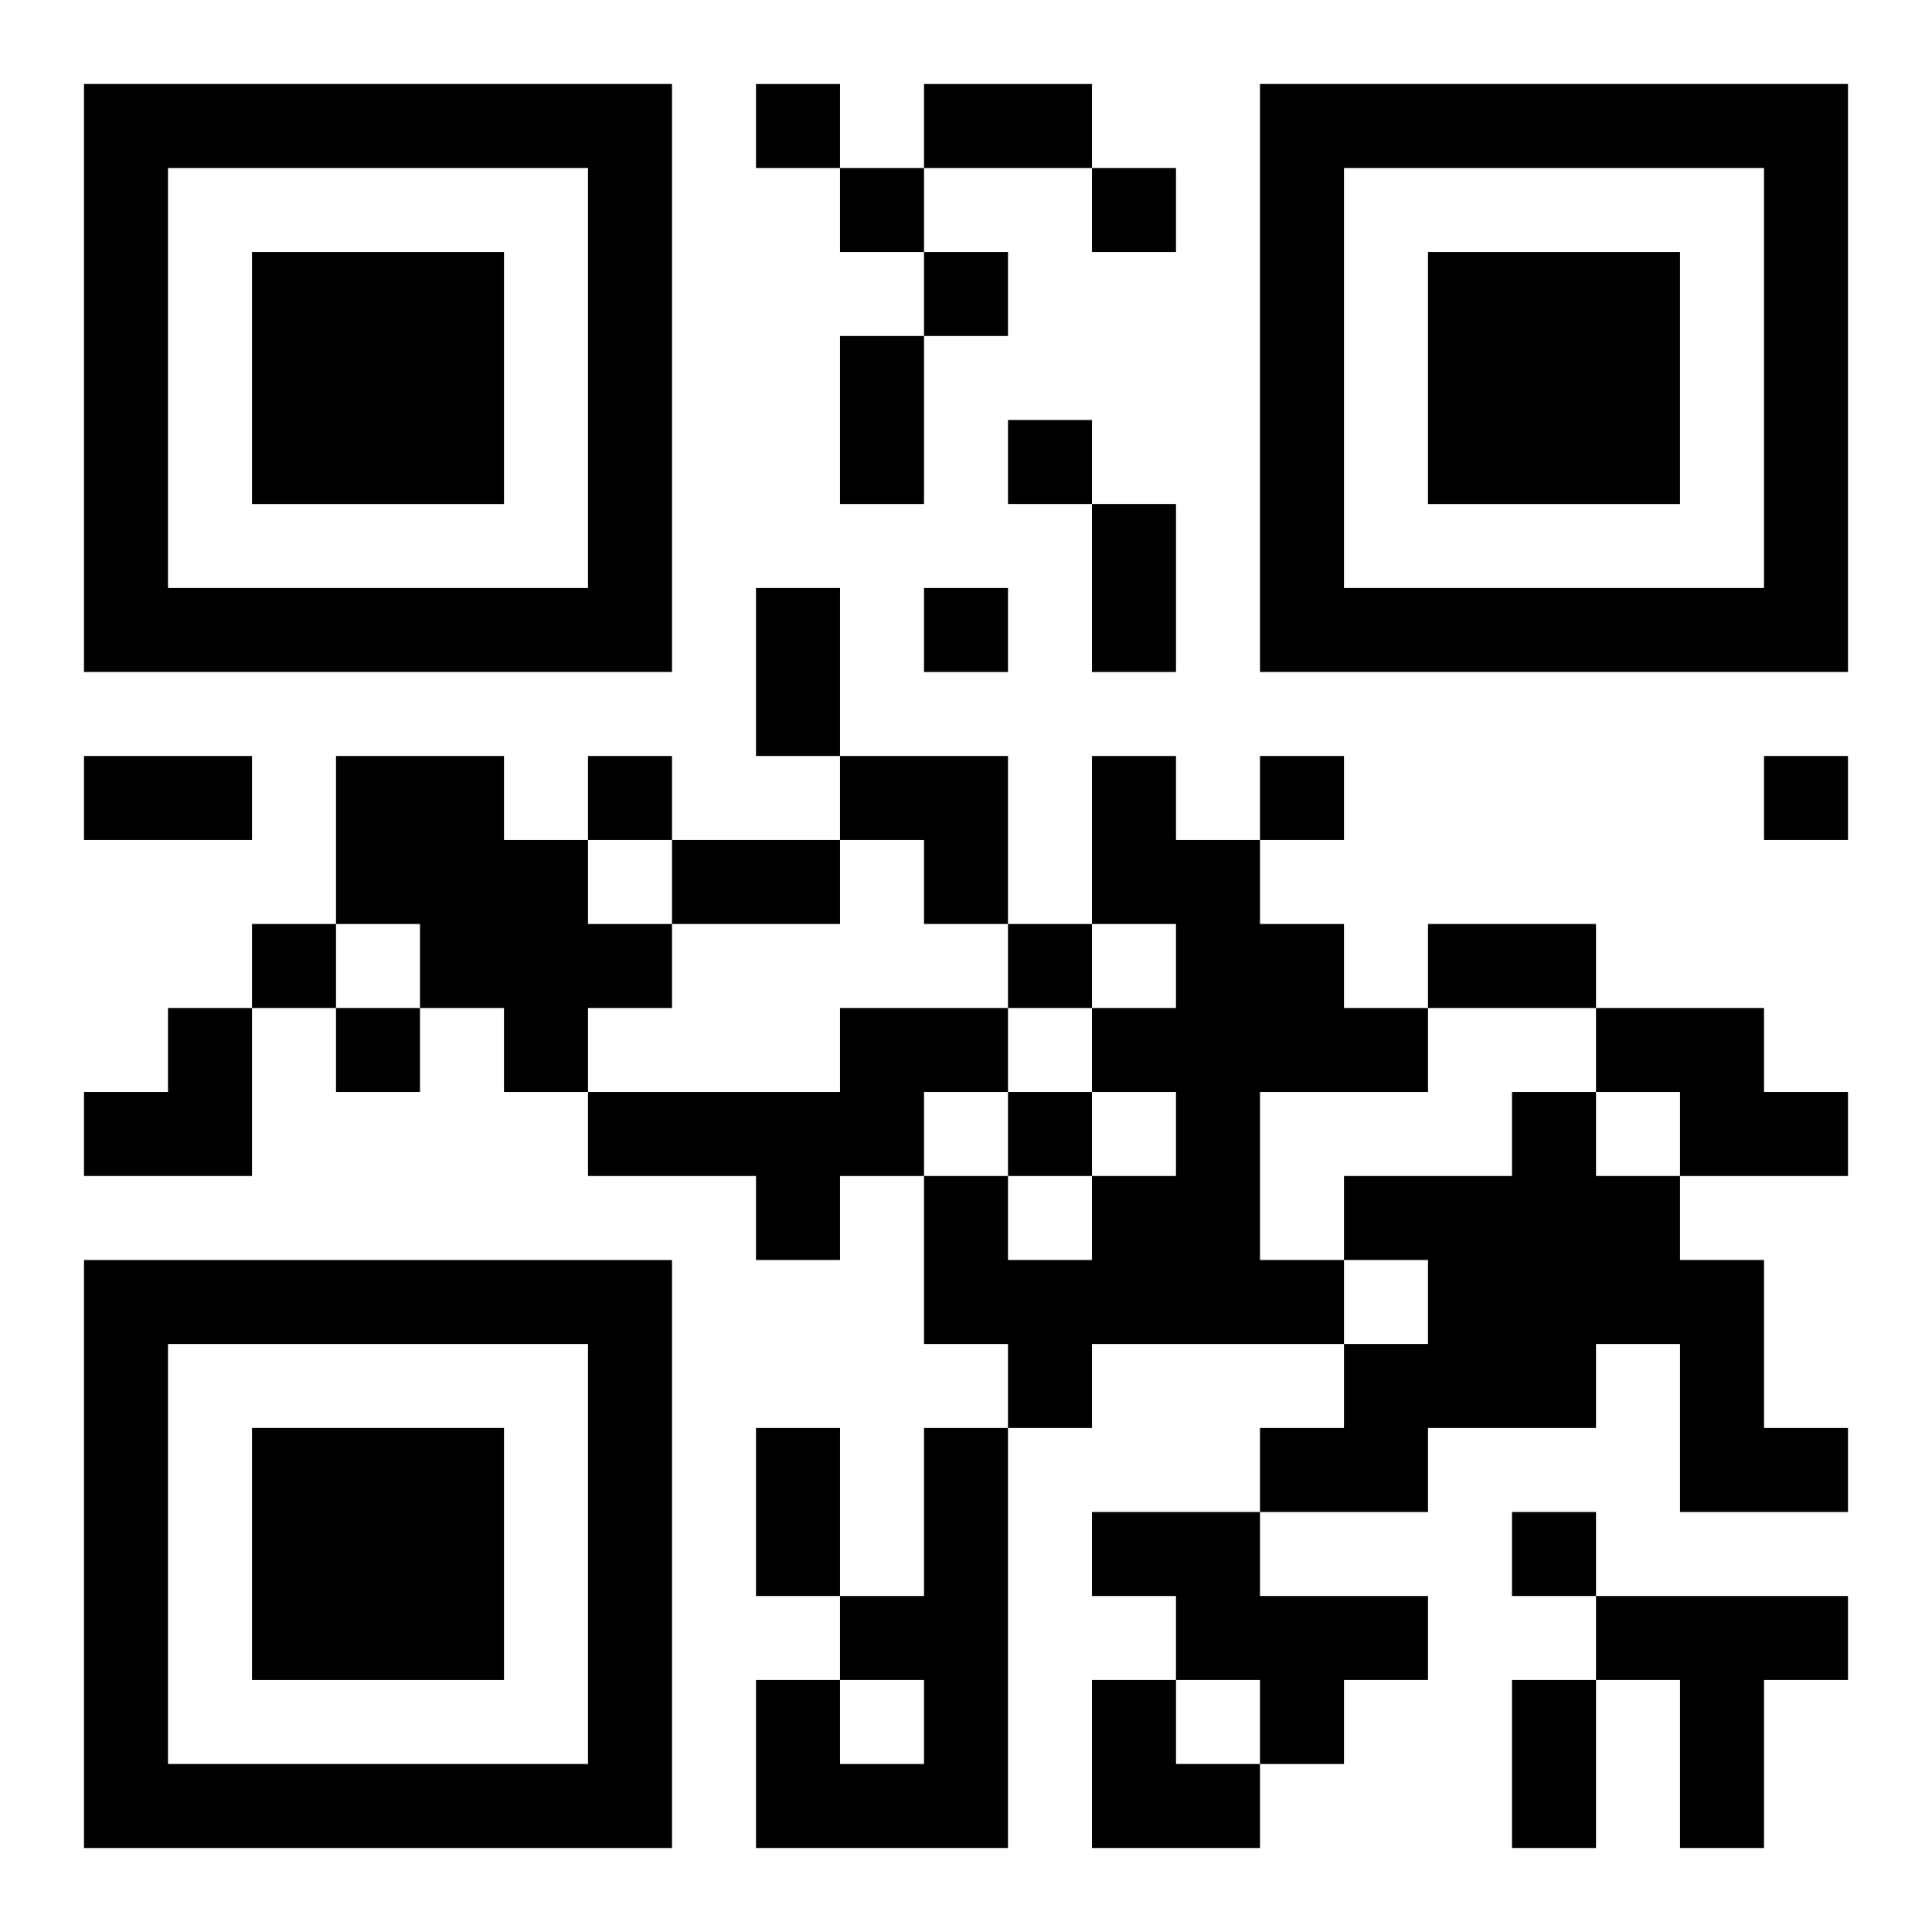
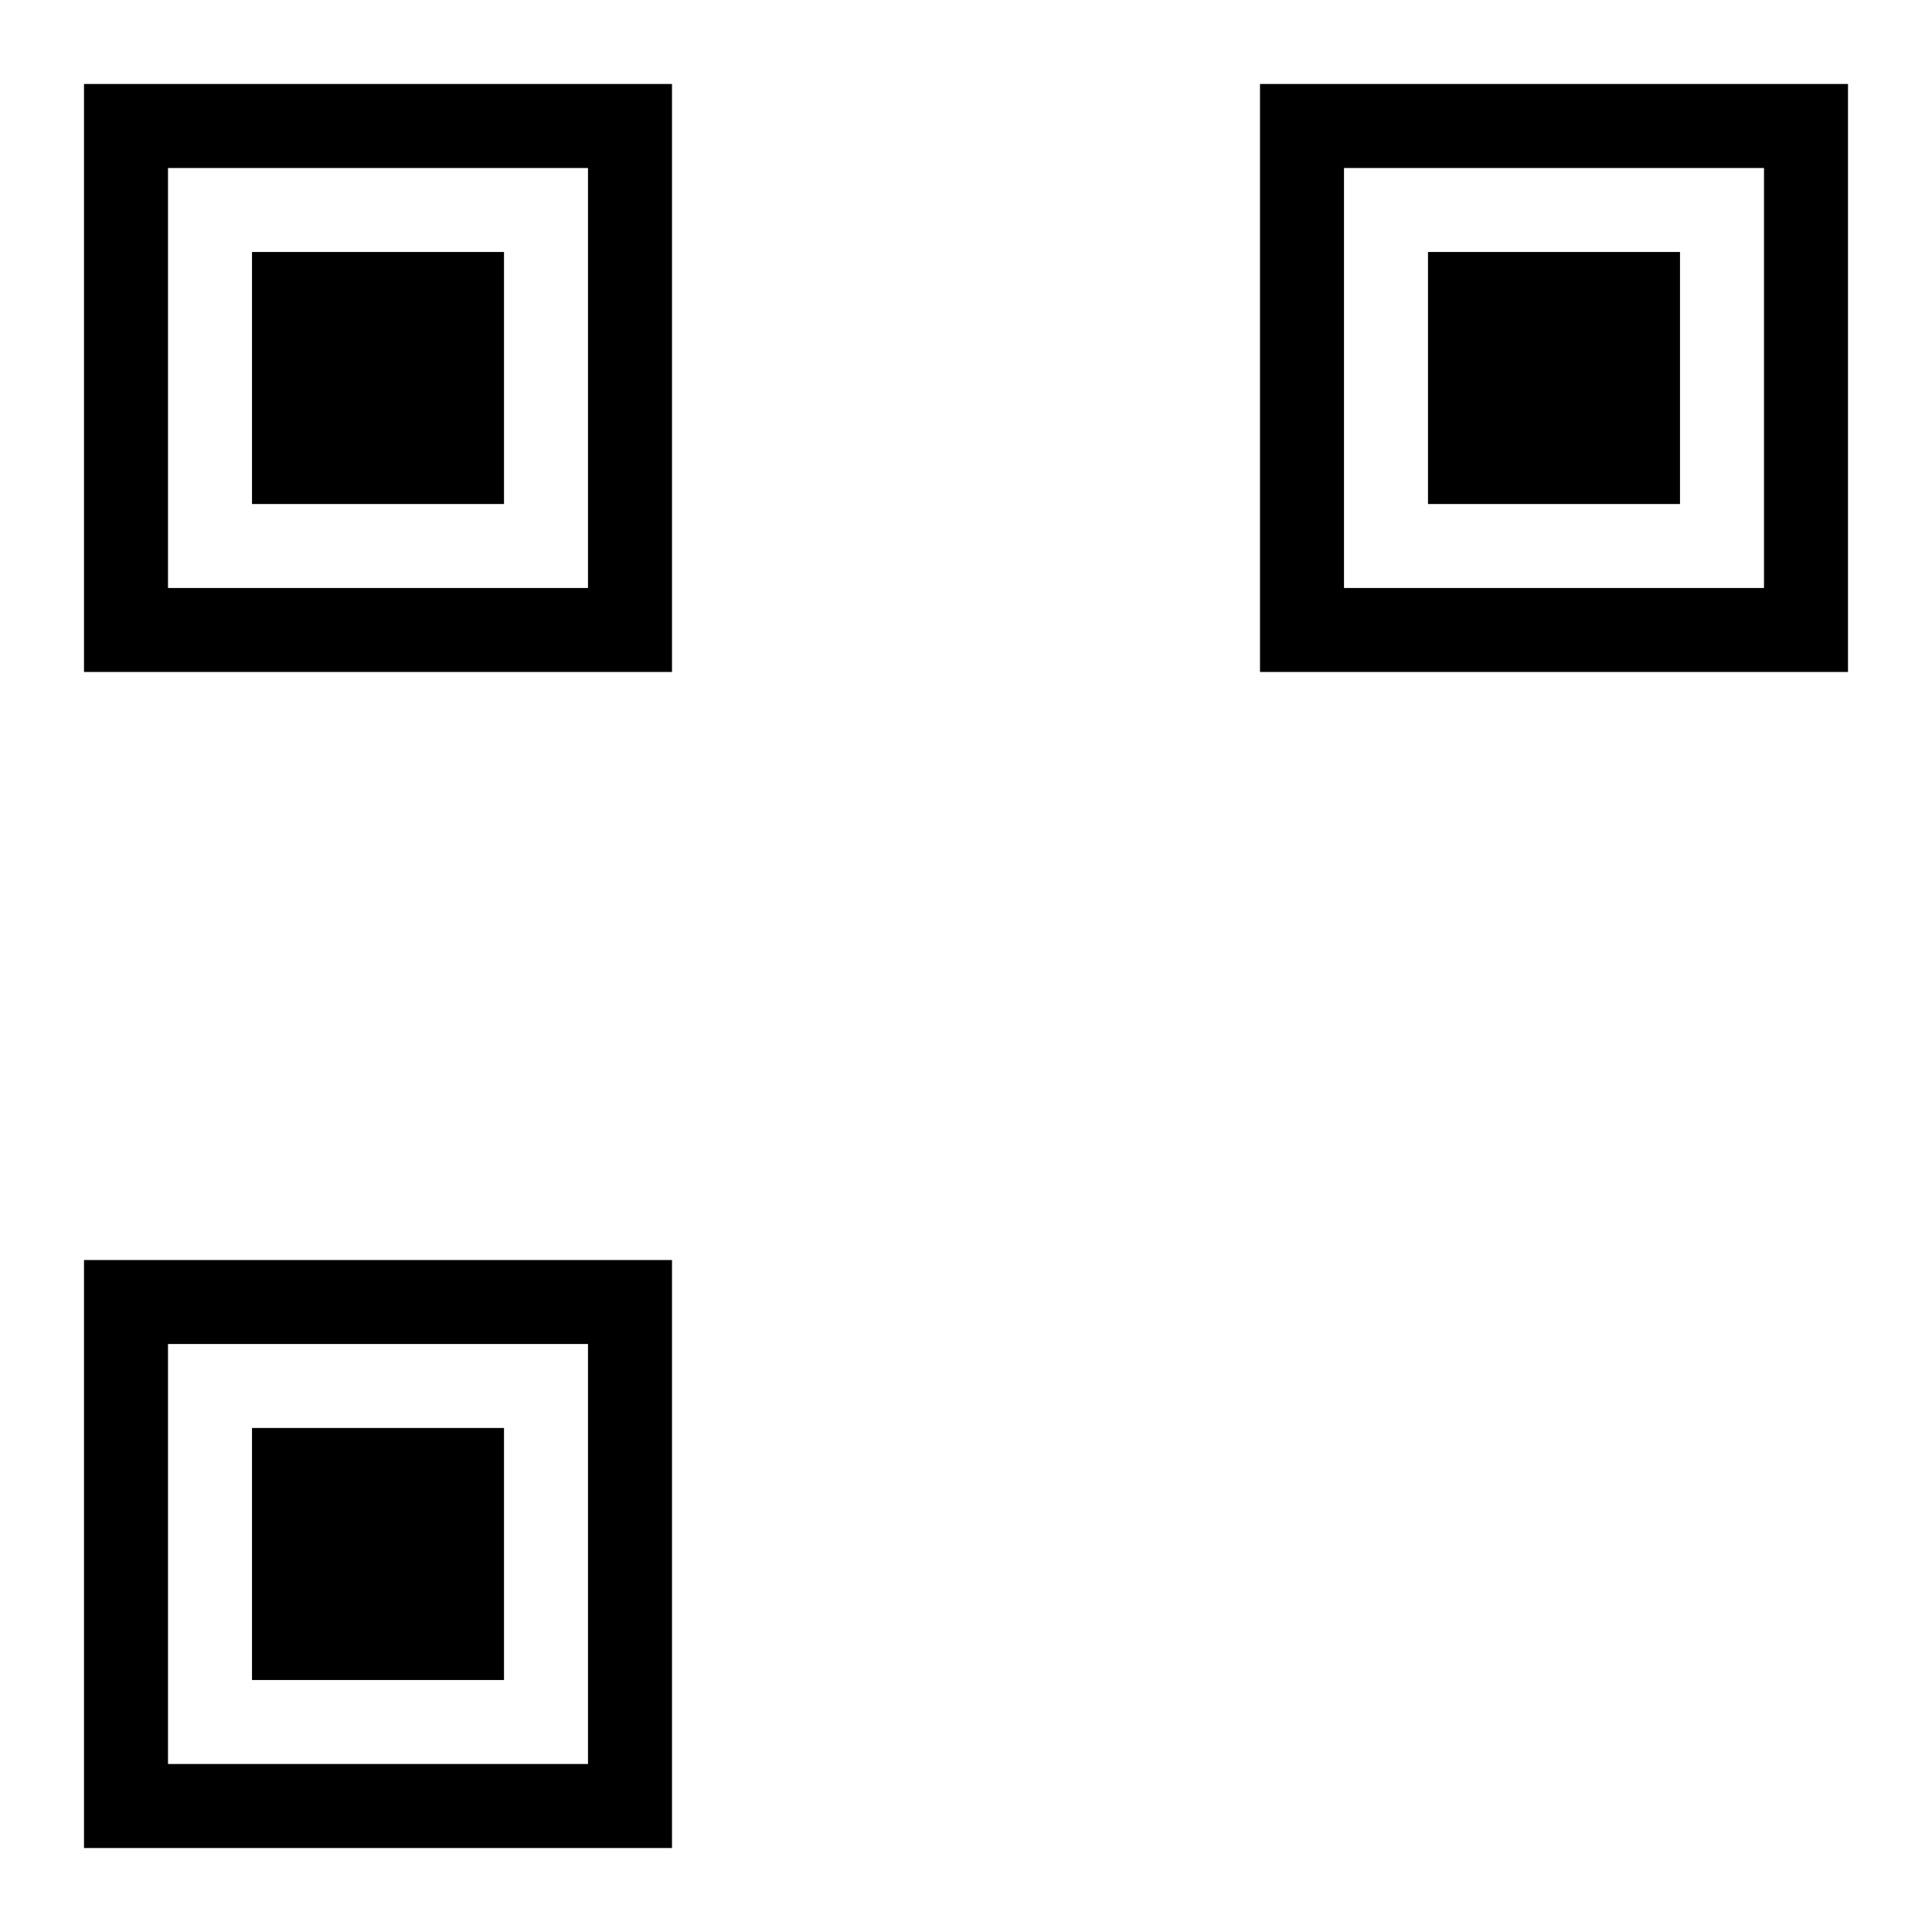
<svg xmlns="http://www.w3.org/2000/svg" xmlns:xlink="http://www.w3.org/1999/xlink" width="250" height="250" baseProfile="full" version="1.1" viewBox="-1 -1 23 23">
  <symbol id="a">
    <path d="m0 7v7h7v-7h-7zm1 1h5v5h-5v-5zm1 1v3h3v-3h-3z" />
  </symbol>
  <use y="-7" xlink:href="#a" />
  <use y="7" xlink:href="#a" />
  <use x="14" y="-7" xlink:href="#a" />
-   <path d="m3 8h2v1h1v1h1v1h-1v1h-1v-1h-1v-1h-1v-2m9 0h1v1h1v1h1v1h1v1h-2v2h1v1h-3v1h-1v-1h-1v-2h1v1h1v-1h1v-1h-1v-1h1v-1h-1v-2m-3 3h2v1h-1v1h-1v1h-1v-1h-2v-1h3v-1m9 0h2v1h1v1h-2v-1h-1v-1m-1 1h1v1h1v1h1v2h1v1h-2v-2h-1v1h-2v1h-2v-1h1v-1h1v-1h-1v-1h2v-1m-7 4h1v5h-3v-2h1v1h1v-1h-1v-1h1v-2m2 1h2v1h2v1h-1v1h-1v-1h-1v-1h-1v-1m6 1h3v1h-1v2h-1v-2h-1v-1m-10-18v1h1v-1h-1m1 1v1h1v-1h-1m3 0v1h1v-1h-1m-2 1v1h1v-1h-1m1 2v1h1v-1h-1m-1 2v1h1v-1h-1m-4 2v1h1v-1h-1m8 0v1h1v-1h-1m6 0v1h1v-1h-1m-18 2v1h1v-1h-1m9 0v1h1v-1h-1m-8 1v1h1v-1h-1m8 1v1h1v-1h-1m6 5v1h1v-1h-1m-7-17h2v1h-2v-1m-1 3h1v2h-1v-2m3 2h1v2h-1v-2m-4 1h1v2h-1v-2m-8 2h2v1h-2v-1m7 1h2v1h-2v-1m9 1h2v1h-2v-1m-8 6h1v2h-1v-2m9 3h1v2h-1v-2m-8-11h2v2h-1v-1h-1zm-9 3m1 0h1v2h-2v-1h1zm11 8h1v1h1v1h-2z" />
</svg>